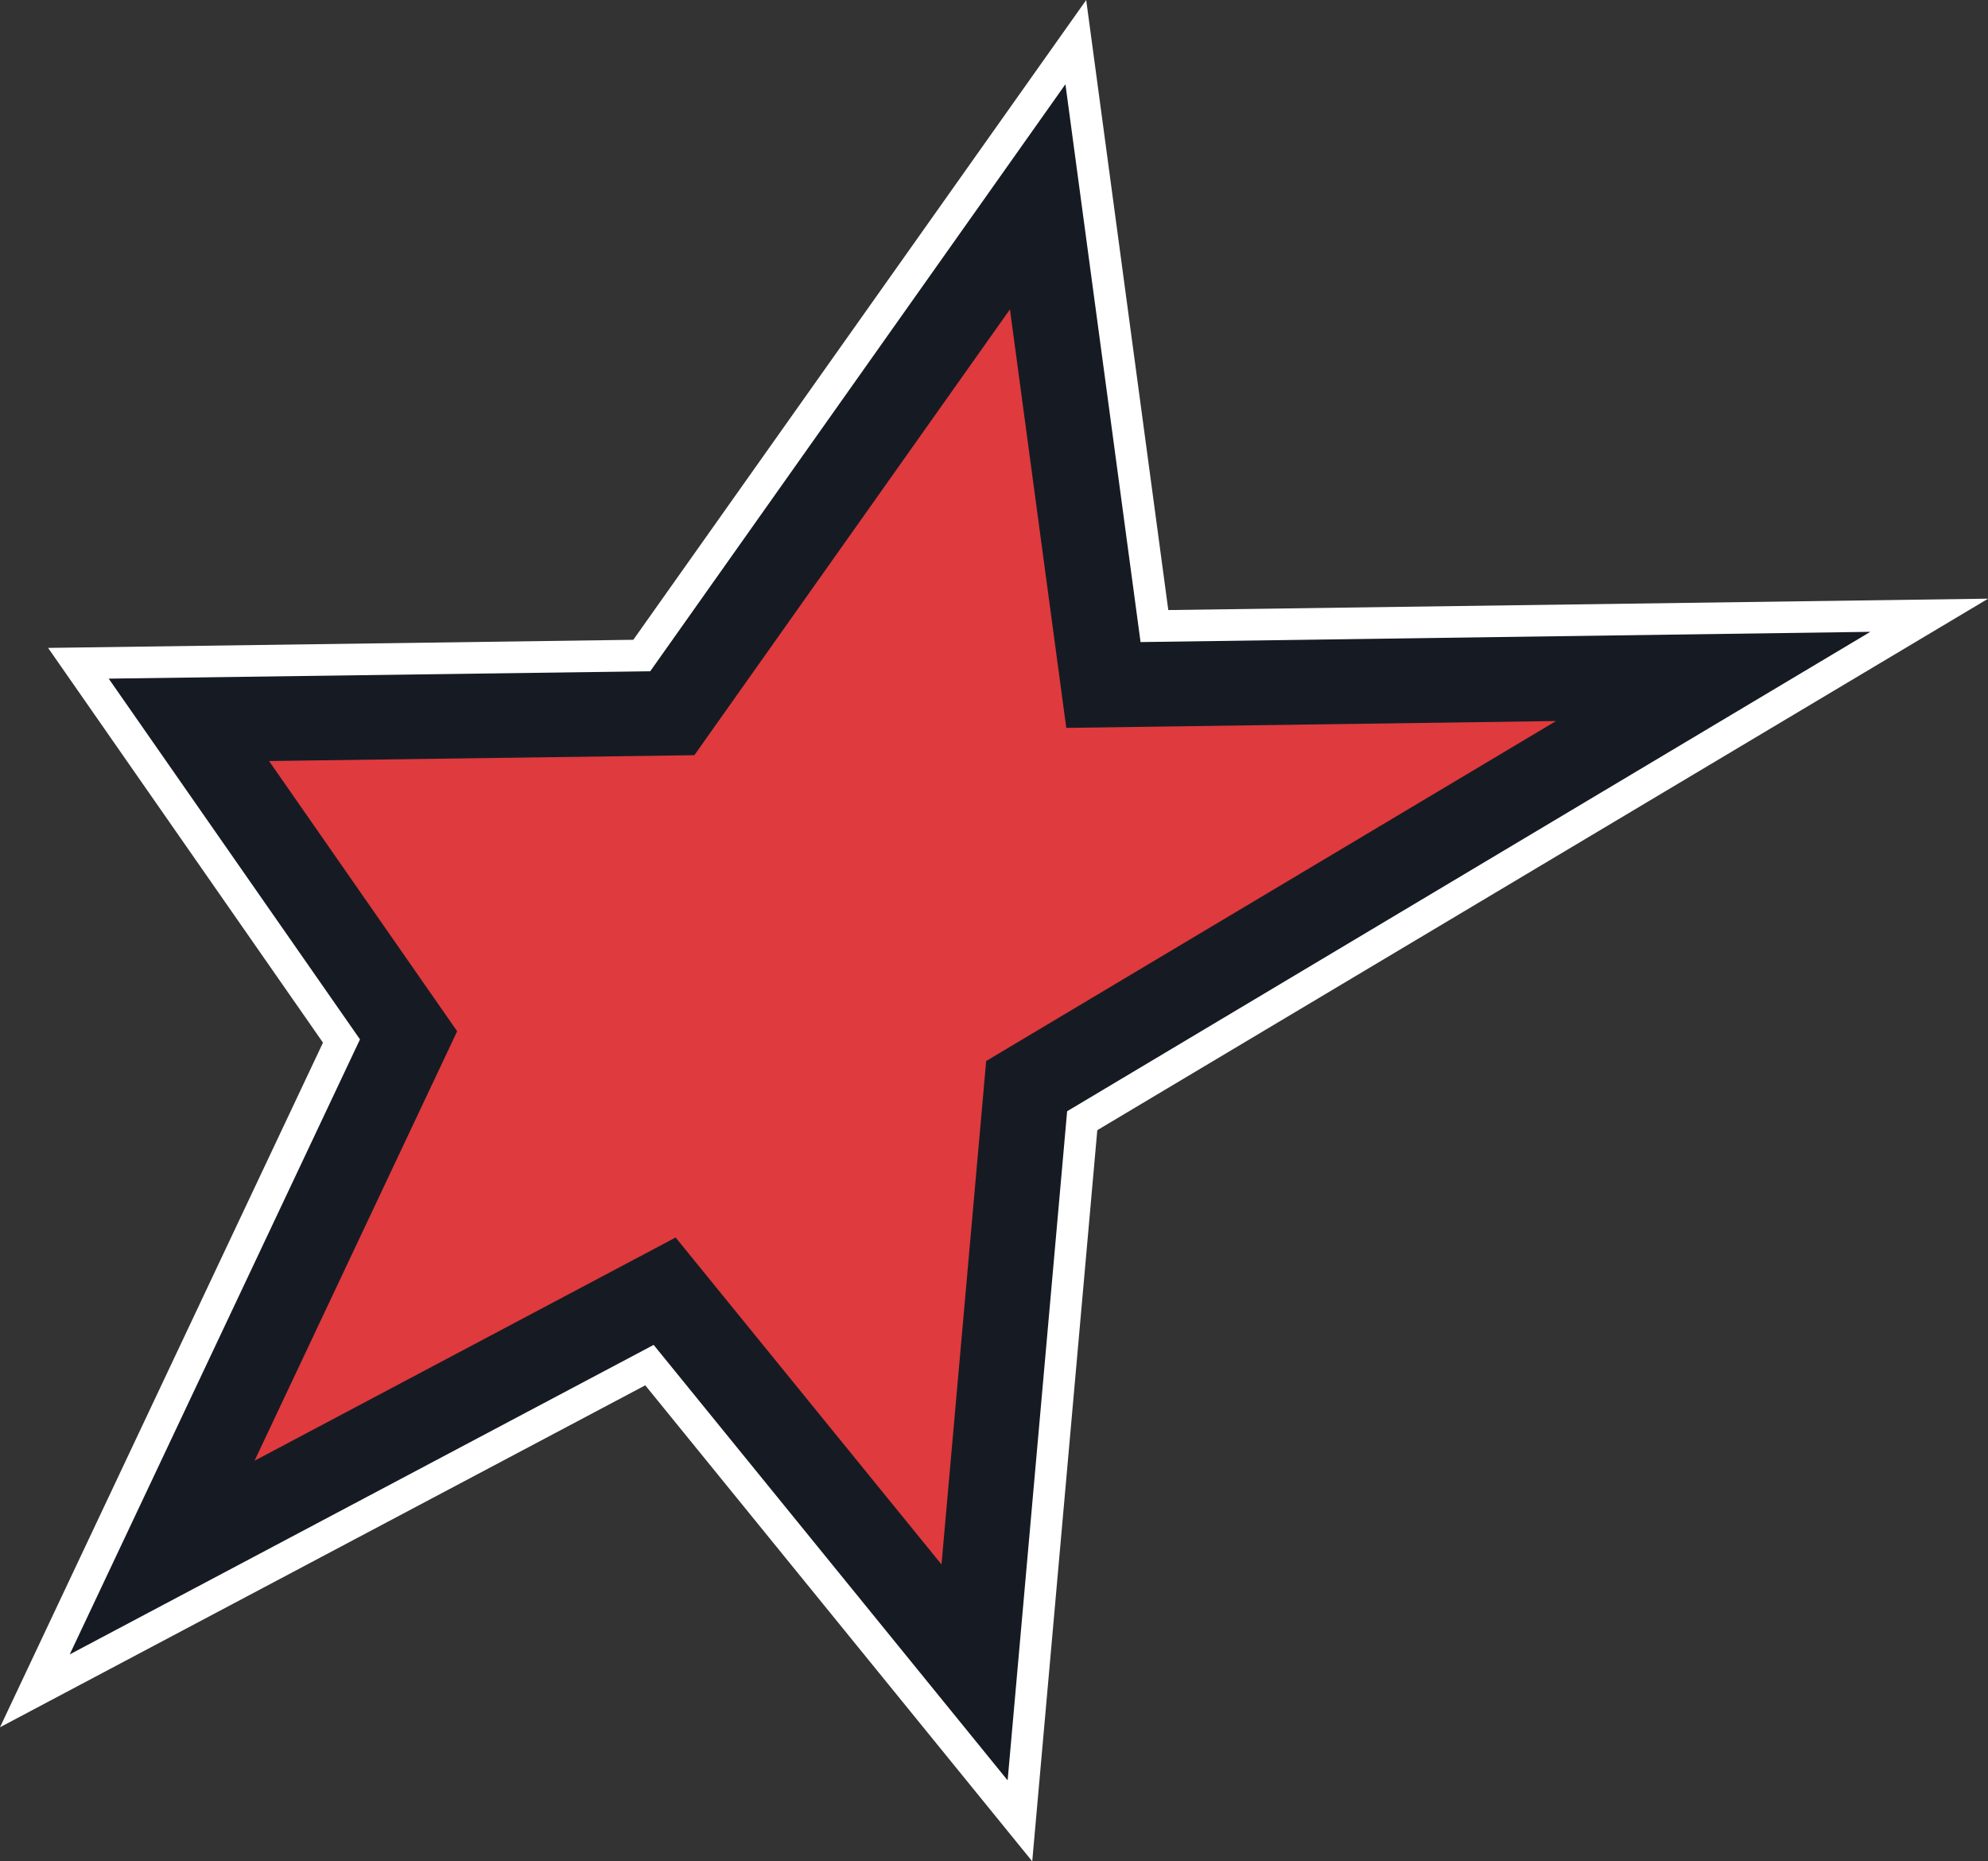
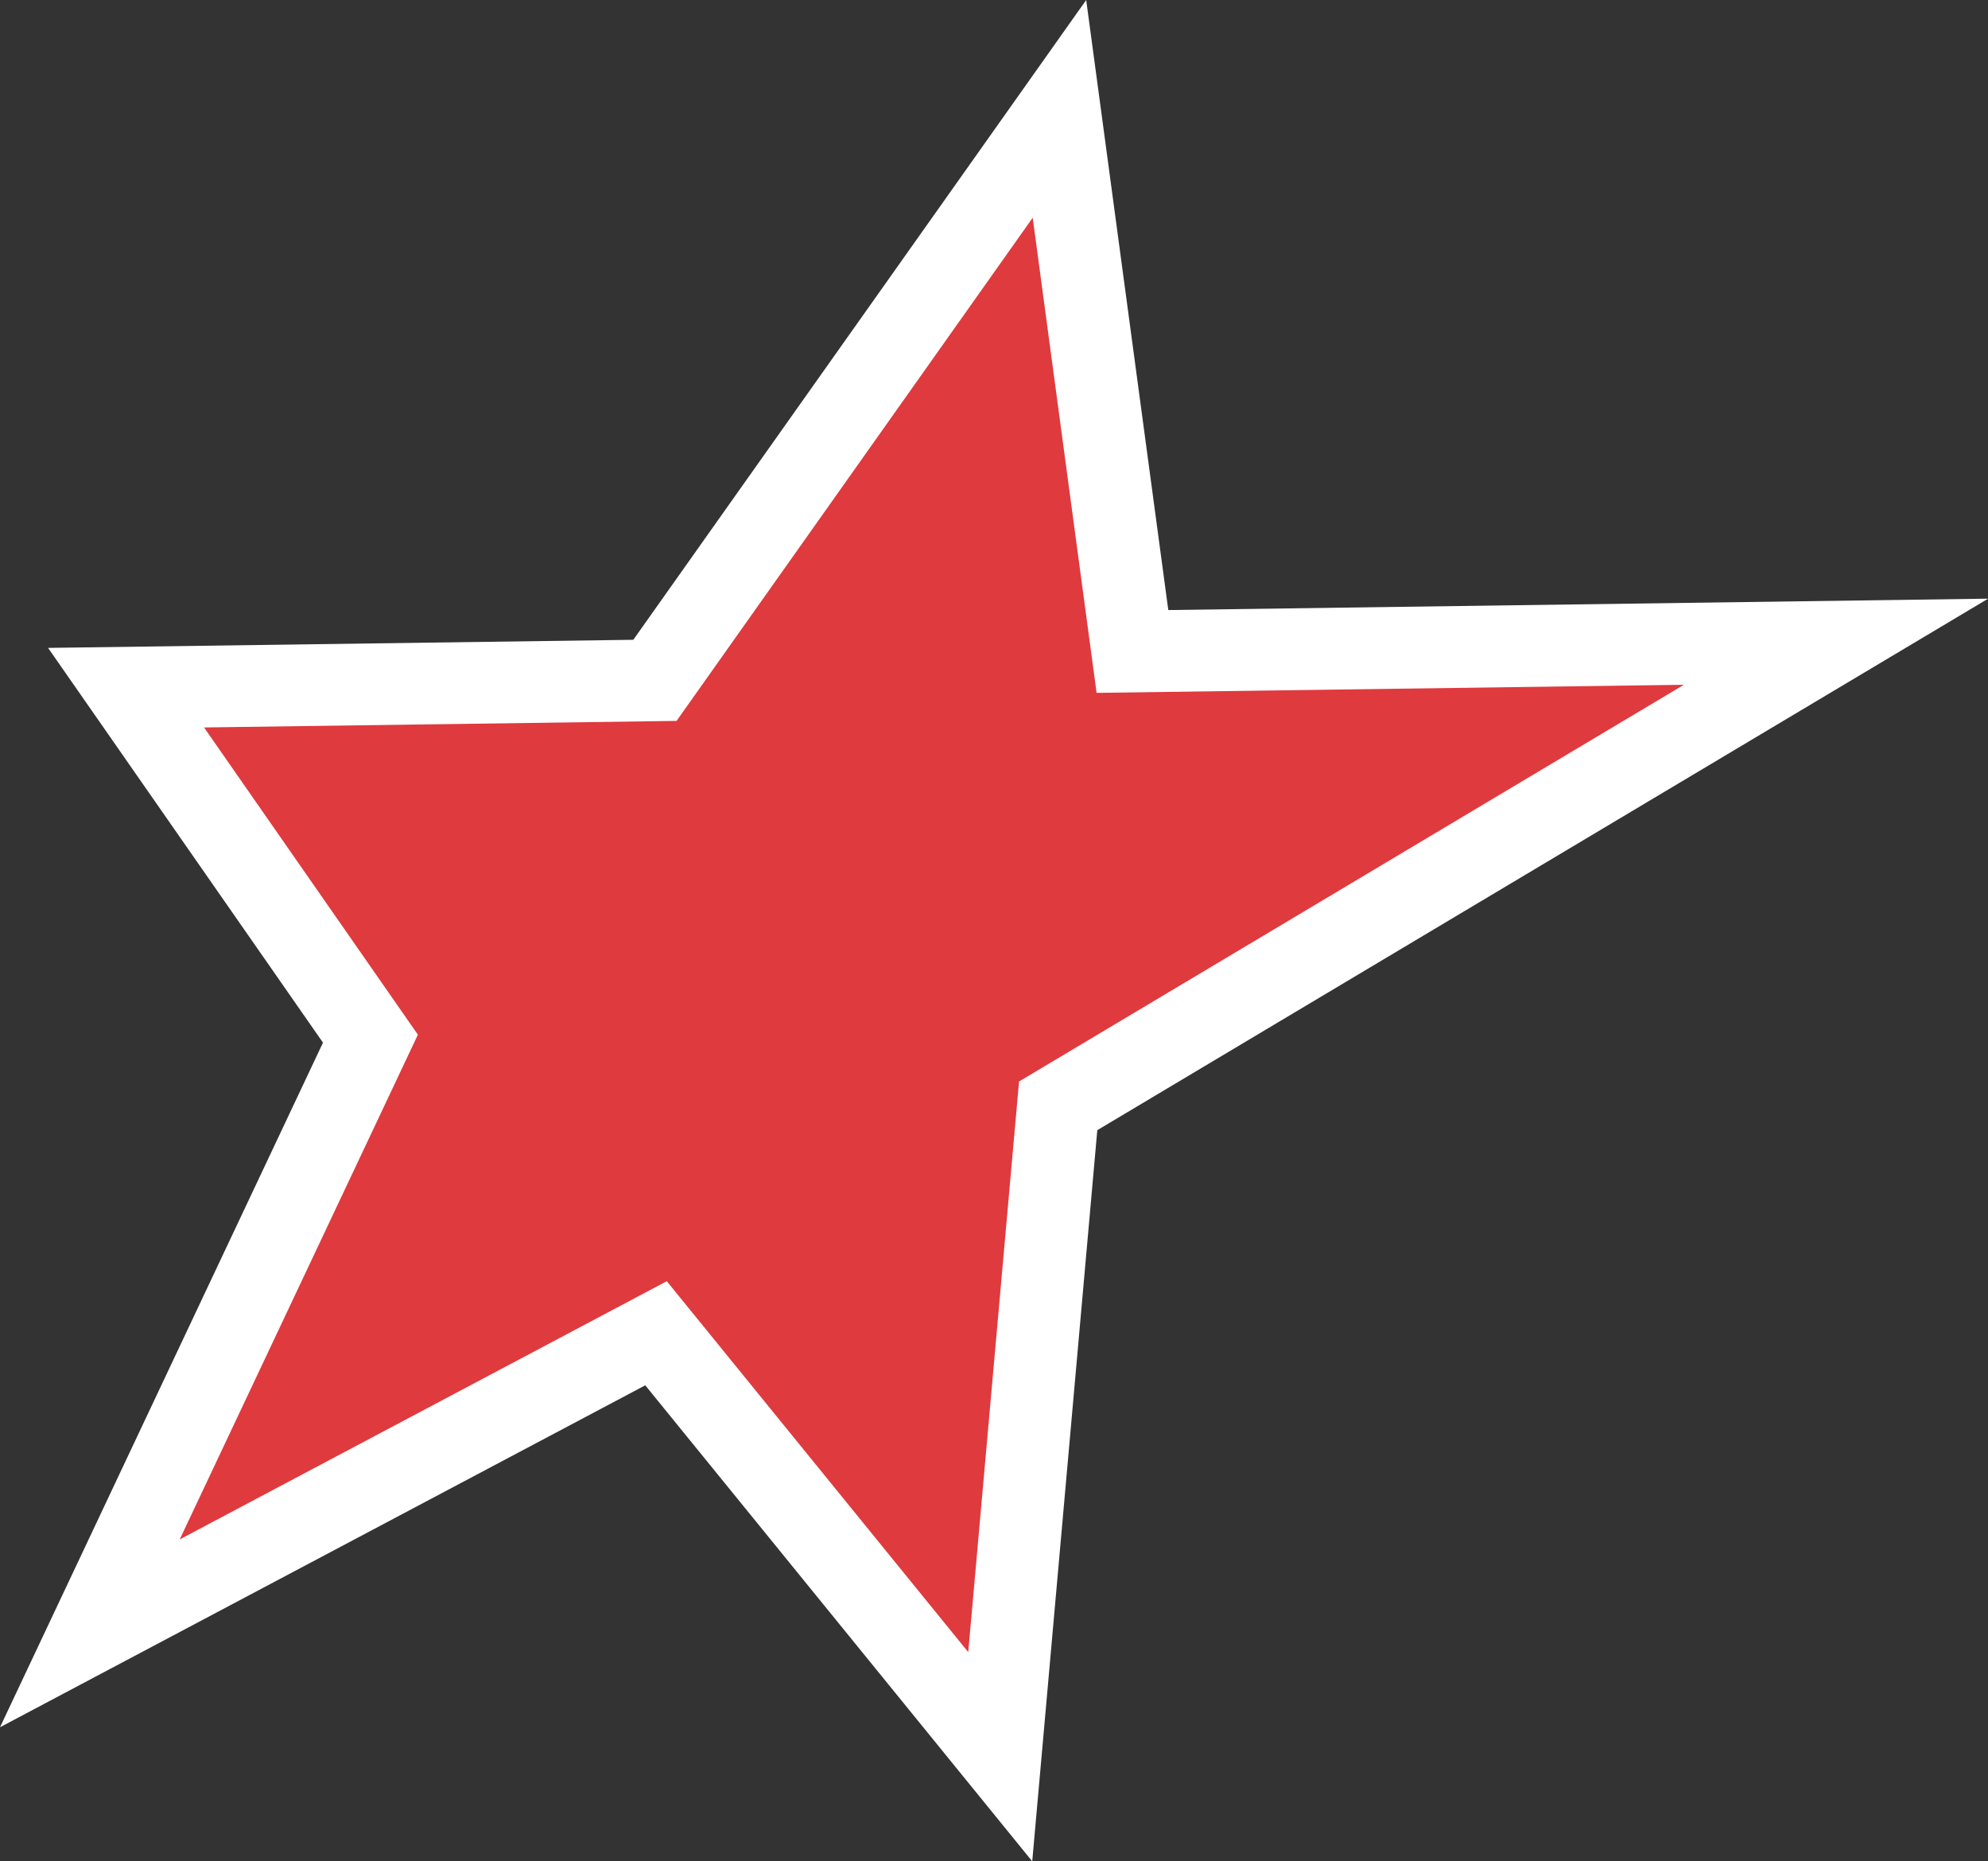
<svg xmlns="http://www.w3.org/2000/svg" id="Layer_1" data-name="Layer 1" viewBox="0 0 139.72 130.78">
  <rect x="0" y="0" width="139.72" height="130.78" fill="#333333" stroke="none" />
  <defs>
    <style> .cls-1 { fill: #fff; } .cls-2 { fill: #df3a3e; } .cls-3 { fill: #161b23; } </style>
  </defs>
  <g>
-     <polygon class="cls-2" points="72.93 13.83 47.25 50.12 13.28 50.59 28.72 72.76 11.39 109.46 46.71 90.74 68.49 117.51 72.15 76.32 120.41 47.54 77.54 48.14 72.93 13.83" />
-     <path class="cls-1" d="m70.22,123.2l-24.09-29.63L6.52,114.57l19.63-41.58-17.1-24.57,37.04-.52L74.4,7.9l5.11,37.98,49.19-.69-54.41,32.46-4.05,45.54-.03.02Zm-22.93-35.29l19.46,23.93,3.28-36.84,42.11-25.12-36.54.51-4.11-30.64-23.06,32.57-30.91.43,13.78,19.79-15.01,31.8,31.01-16.44h0Z" />
-   </g>
+     </g>
  <g>
    <polygon class="cls-2" points="72.93 13.83 47.25 50.12 13.28 50.59 28.72 72.76 11.39 109.46 46.71 90.74 68.49 117.51 72.15 76.32 120.41 47.54 77.54 48.14 72.93 13.83" />
    <path class="cls-1" d="m72.53,130.78l-27.18-33.43L0,121.38l22.7-48.11L3.38,45.53l41.13-.57L76.34,0l5.77,42.87,57.62-.8-62.61,37.35-4.57,51.35v.02Zm-24.48-46.63l16.36,20.13,2.76-31.03,33.91-20.23-28.1.4-3.46-25.75-19.54,27.62-26.83.37,11.56,16.61-11.92,25.29,25.28-13.41h-.03Z" />
  </g>
  <g>
    <polygon class="cls-2" points="72.93 13.83 47.25 50.12 13.28 50.59 28.72 72.76 11.39 109.46 46.71 90.74 68.49 117.51 72.15 76.32 120.41 47.54 77.54 48.14 72.93 13.83" />
    <path class="cls-1" d="m68.92,118.94l-22.35-27.48-36.39,19.29,17.89-37.92-15.86-22.77,34.74-.48,26.35-37.22,4.73,35.22,44.44-.62-49.8,29.71-3.76,42.28v-.02Zm-22.06-28.91l21.19,26.07,3.57-40.1,46.73-27.88-41.28.57-4.49-33.39-25.03,35.36-33.21.46,15.03,21.59-16.74,35.47,34.24-18.15h0Z" />
  </g>
  <g>
-     <polygon class="cls-2" points="72.93 13.83 47.25 50.12 13.28 50.59 28.72 72.76 11.39 109.46 46.71 90.74 68.49 117.51 72.15 76.32 120.41 47.54 77.54 48.14 72.93 13.83" />
-     <path class="cls-3" d="m70.8,125.09l-24.86-30.58L4.9,116.26l20.4-43.22L7.64,47.69l38.06-.52L74.88,5.92l5.28,39.2,51.29-.72-56.45,33.69-4.18,47h-.01Zm-23.31-38.12l18.68,22.97,3.14-35.38,40.05-23.89-34.42.48-3.96-29.41-22.18,31.33-29.89.41,13.22,18.99-14.24,30.18,29.58-15.68h.01Z" />
-   </g>
+     </g>
</svg>